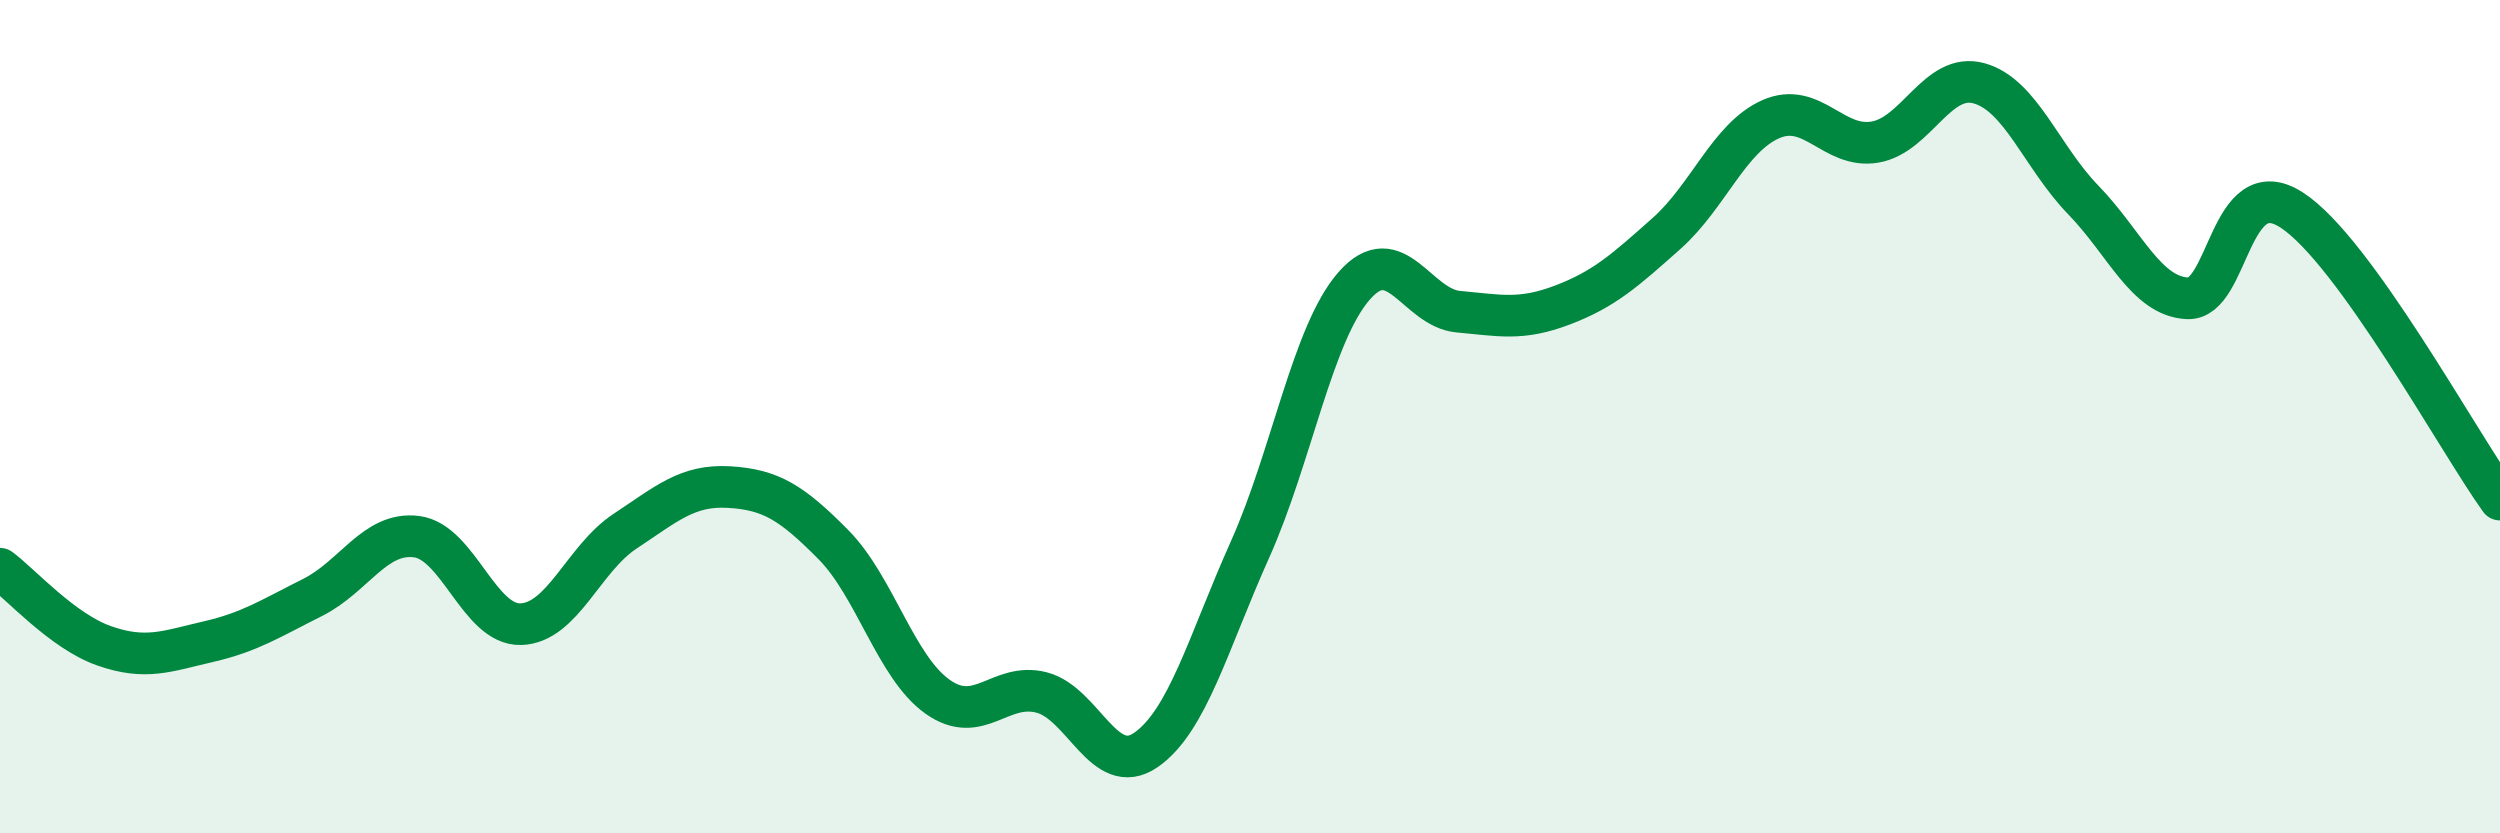
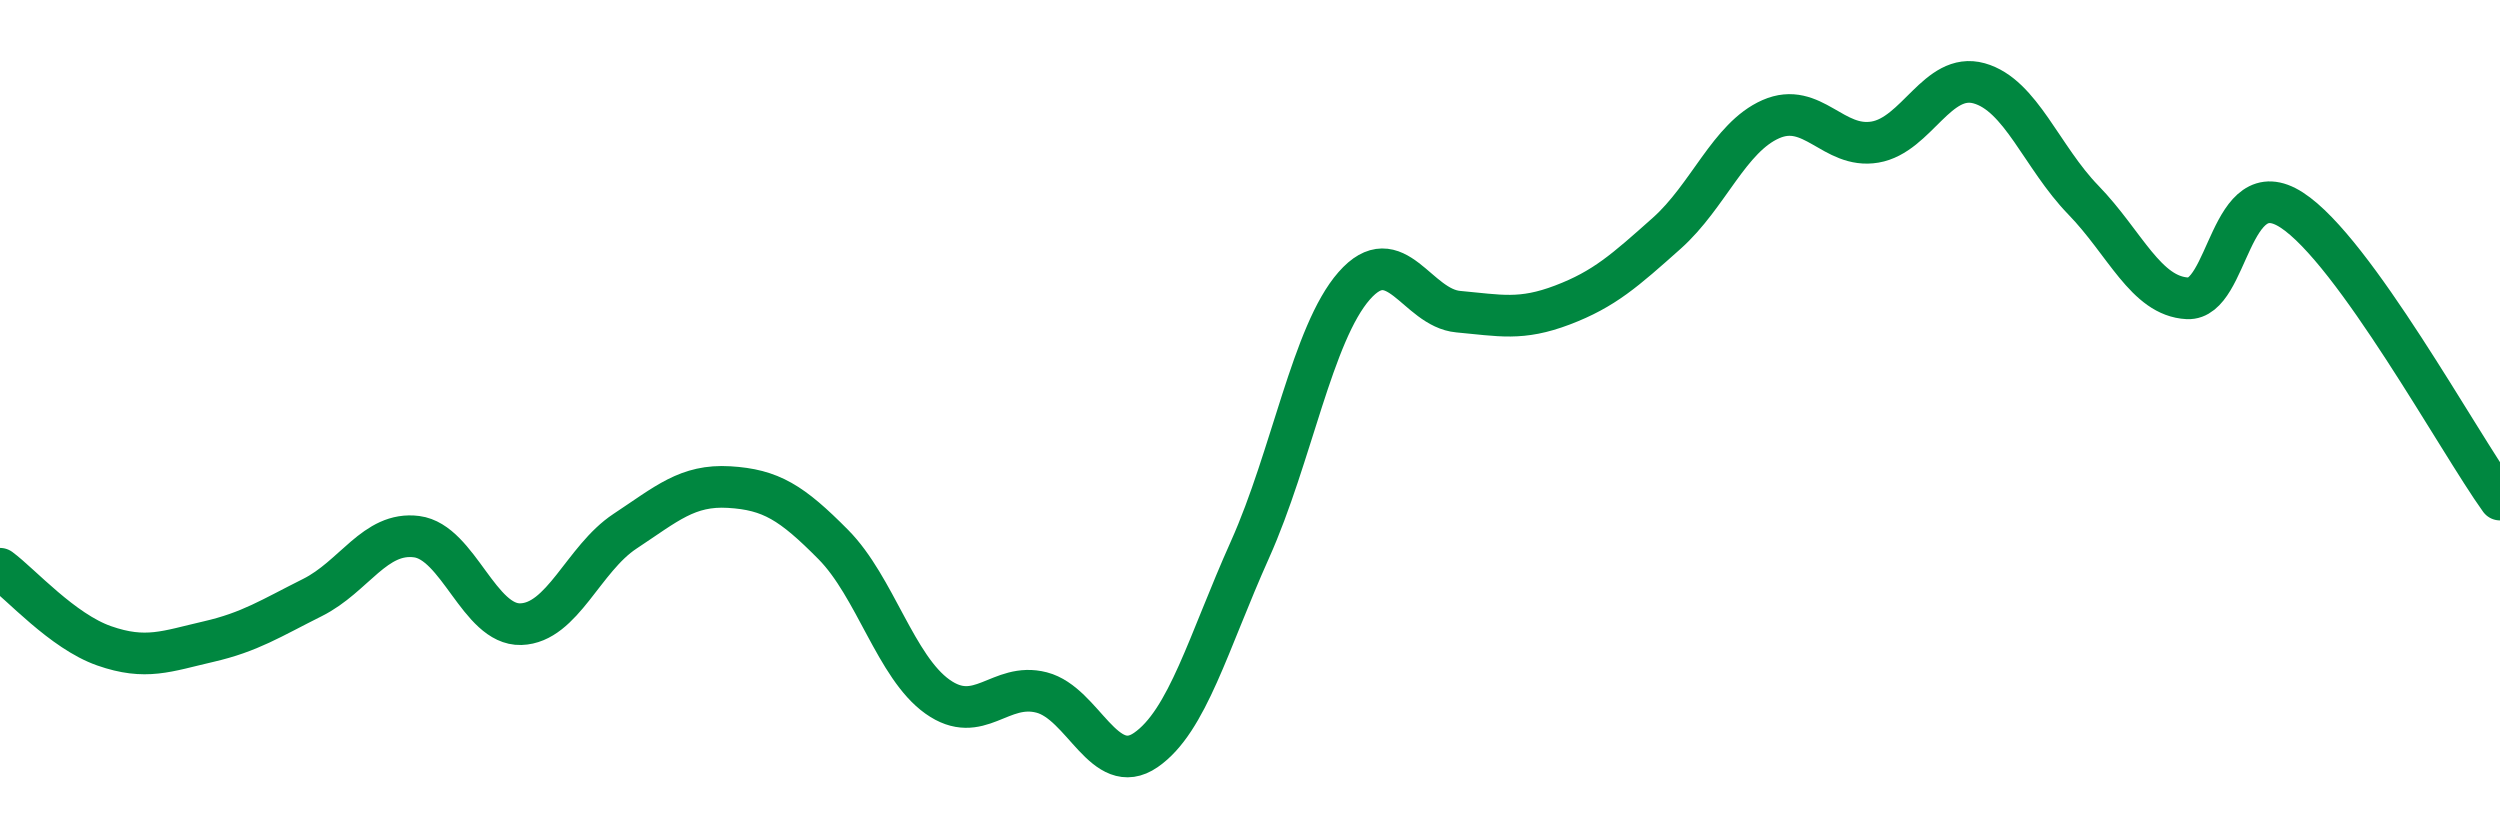
<svg xmlns="http://www.w3.org/2000/svg" width="60" height="20" viewBox="0 0 60 20">
-   <path d="M 0,13.65 C 0.5,14.02 1.5,15.15 2.5,15.5 C 3.5,15.85 4,15.63 5,15.4 C 6,15.17 6.5,14.84 7.5,14.34 C 8.5,13.84 9,12.75 10,12.88 C 11,13.01 11.5,15.01 12.5,14.98 C 13.5,14.95 14,13.41 15,12.75 C 16,12.09 16.5,11.63 17.5,11.69 C 18.5,11.75 19,12.06 20,13.07 C 21,14.08 21.5,16.01 22.5,16.72 C 23.5,17.43 24,16.36 25,16.62 C 26,16.88 26.5,18.69 27.5,18 C 28.5,17.31 29,15.42 30,13.19 C 31,10.96 31.5,8 32.5,6.86 C 33.5,5.72 34,7.39 35,7.48 C 36,7.57 36.5,7.7 37.5,7.32 C 38.5,6.94 39,6.49 40,5.6 C 41,4.71 41.5,3.3 42.5,2.86 C 43.5,2.42 44,3.58 45,3.41 C 46,3.24 46.5,1.72 47.5,2 C 48.5,2.28 49,3.77 50,4.8 C 51,5.83 51.5,7.11 52.5,7.16 C 53.5,7.21 53.5,4.07 55,5.04 C 56.5,6.01 59,10.6 60,11.99L60 20L0 20Z" fill="#008740" opacity="0.1" stroke-linecap="round" stroke-linejoin="round" />
  <path d="M 0,13.65 C 0.5,14.02 1.5,15.15 2.5,15.5 C 3.5,15.85 4,15.63 5,15.4 C 6,15.17 6.5,14.84 7.5,14.34 C 8.5,13.84 9,12.75 10,12.88 C 11,13.01 11.5,15.01 12.5,14.98 C 13.5,14.95 14,13.41 15,12.75 C 16,12.09 16.5,11.63 17.5,11.69 C 18.5,11.75 19,12.06 20,13.07 C 21,14.08 21.5,16.01 22.5,16.72 C 23.5,17.43 24,16.36 25,16.62 C 26,16.88 26.5,18.69 27.5,18 C 28.5,17.31 29,15.42 30,13.19 C 31,10.96 31.5,8 32.5,6.86 C 33.5,5.72 34,7.39 35,7.48 C 36,7.57 36.5,7.7 37.5,7.32 C 38.5,6.94 39,6.49 40,5.6 C 41,4.71 41.5,3.3 42.5,2.86 C 43.5,2.42 44,3.58 45,3.41 C 46,3.24 46.5,1.72 47.5,2 C 48.5,2.28 49,3.77 50,4.8 C 51,5.83 51.5,7.11 52.5,7.16 C 53.5,7.21 53.5,4.07 55,5.04 C 56.5,6.01 59,10.6 60,11.99" stroke="#008740" stroke-width="1" fill="none" stroke-linecap="round" stroke-linejoin="round" />
</svg>